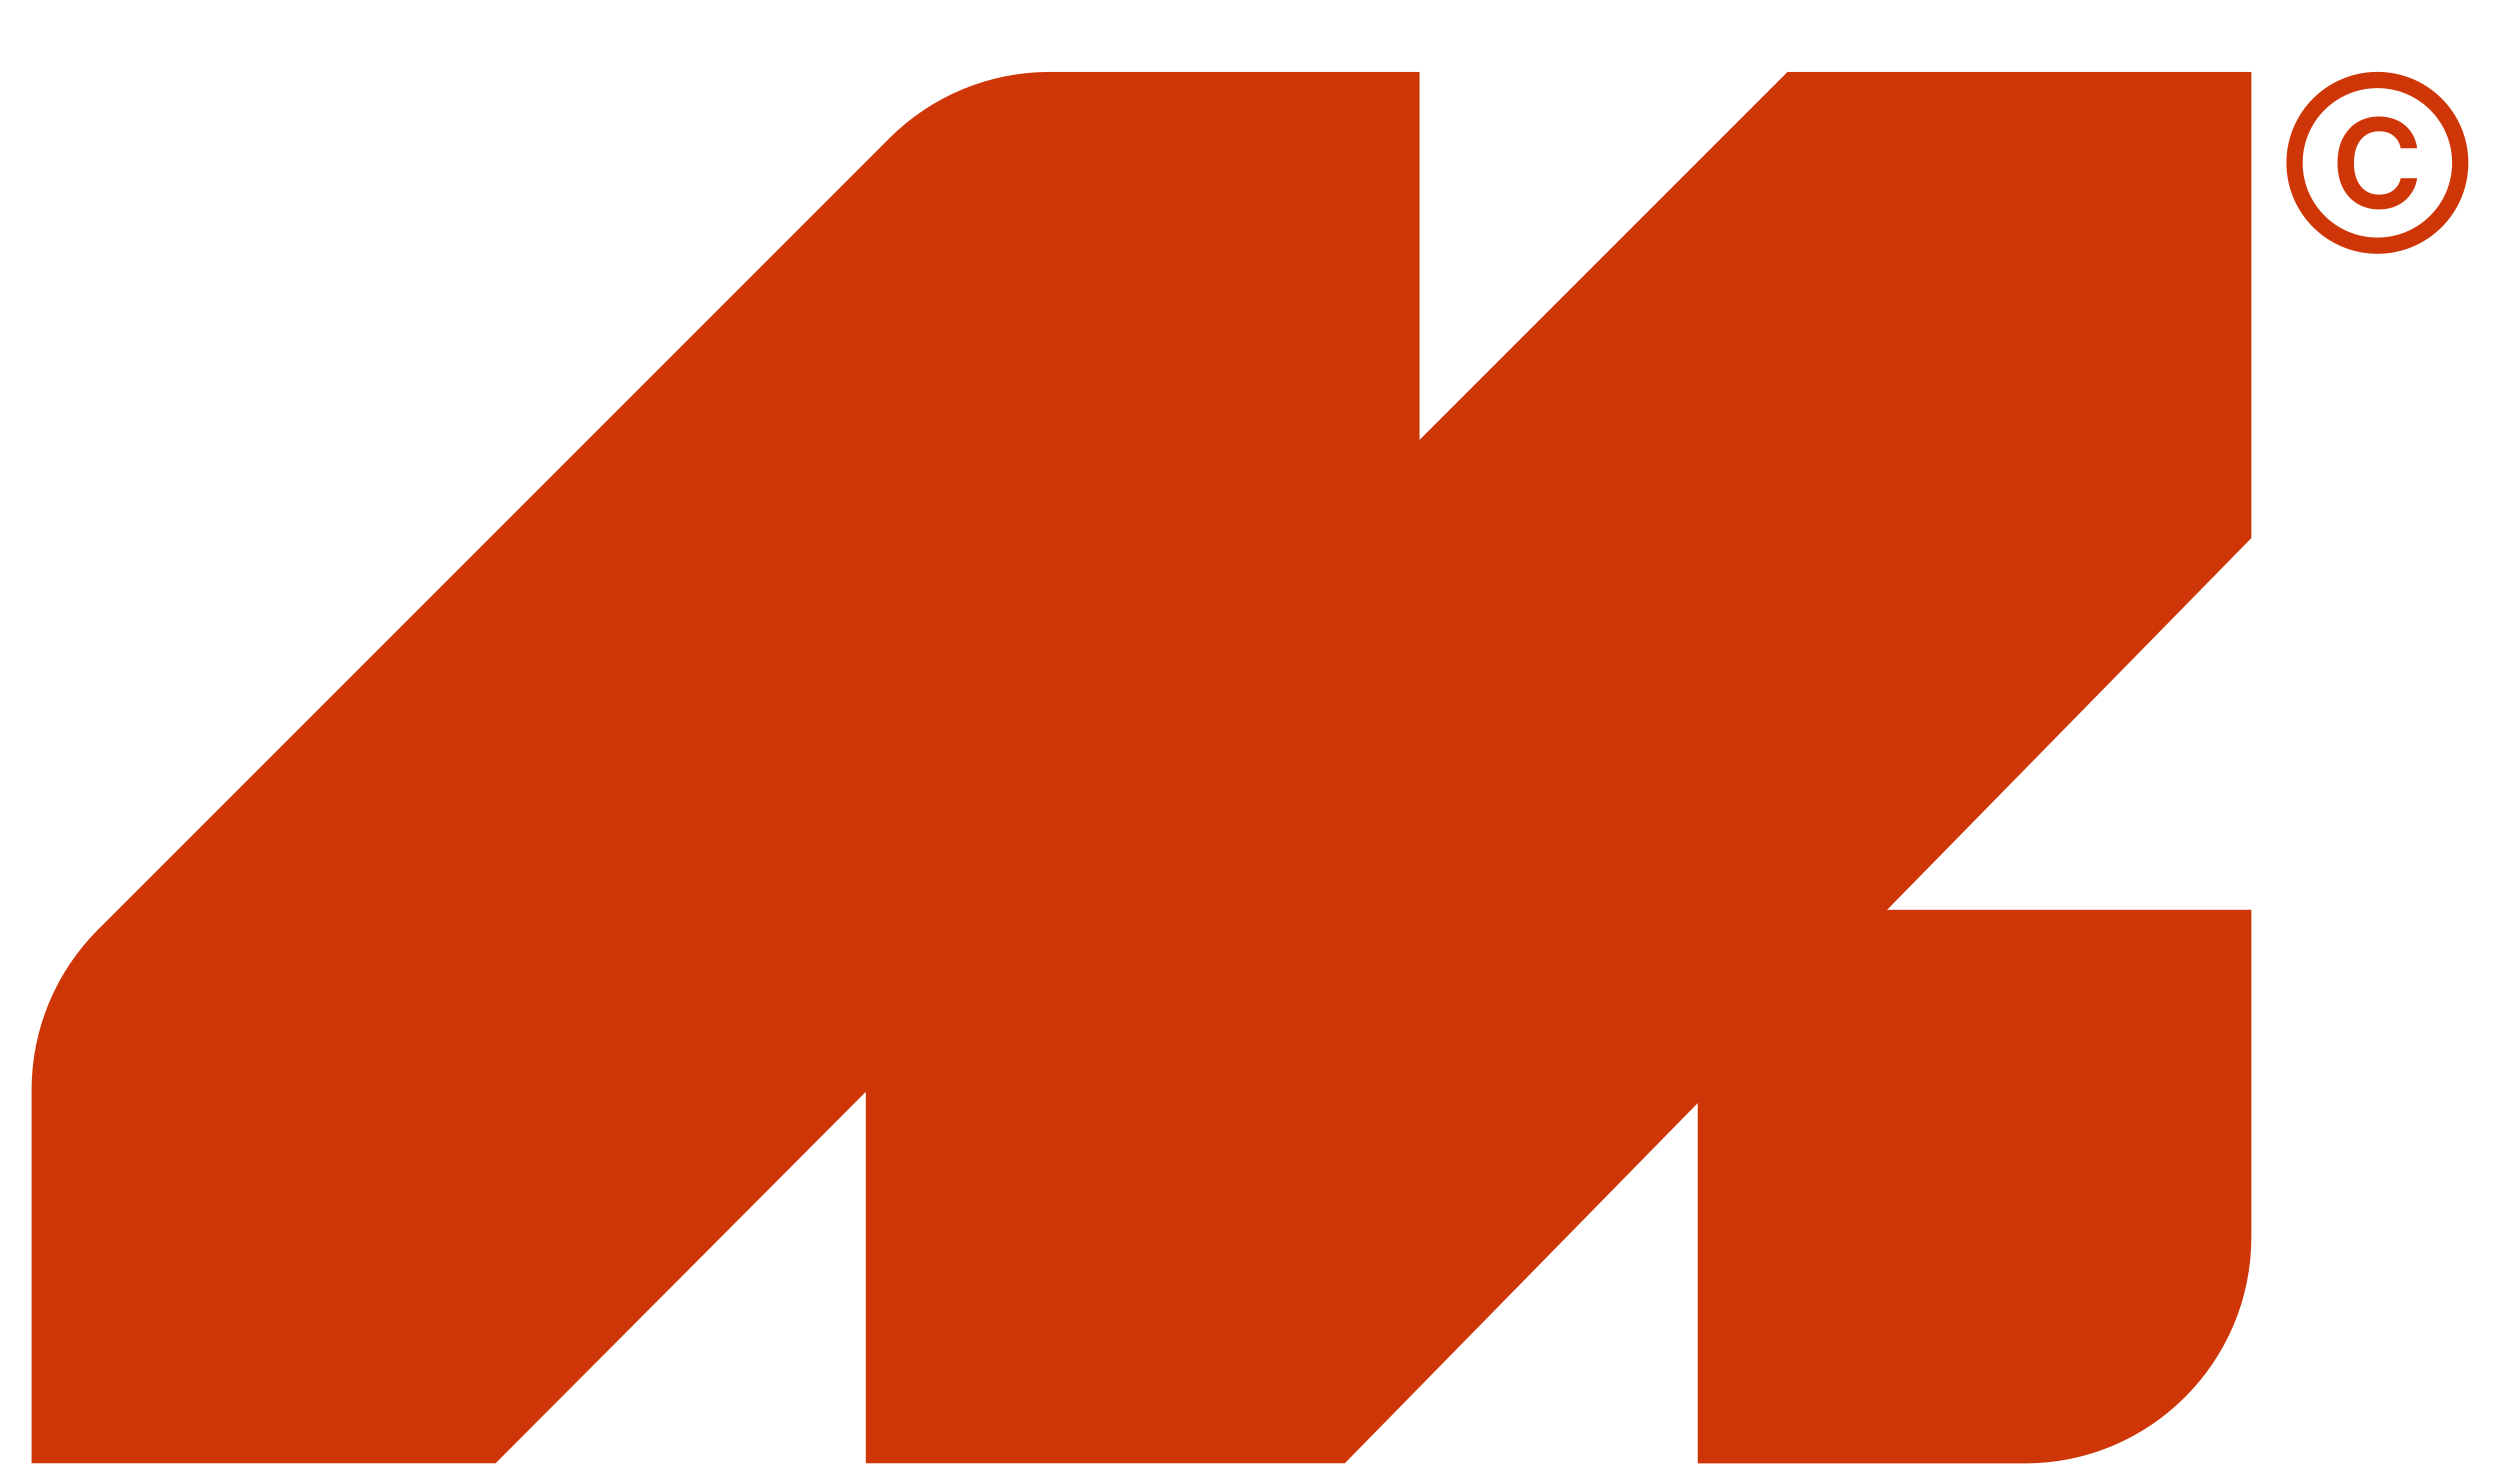
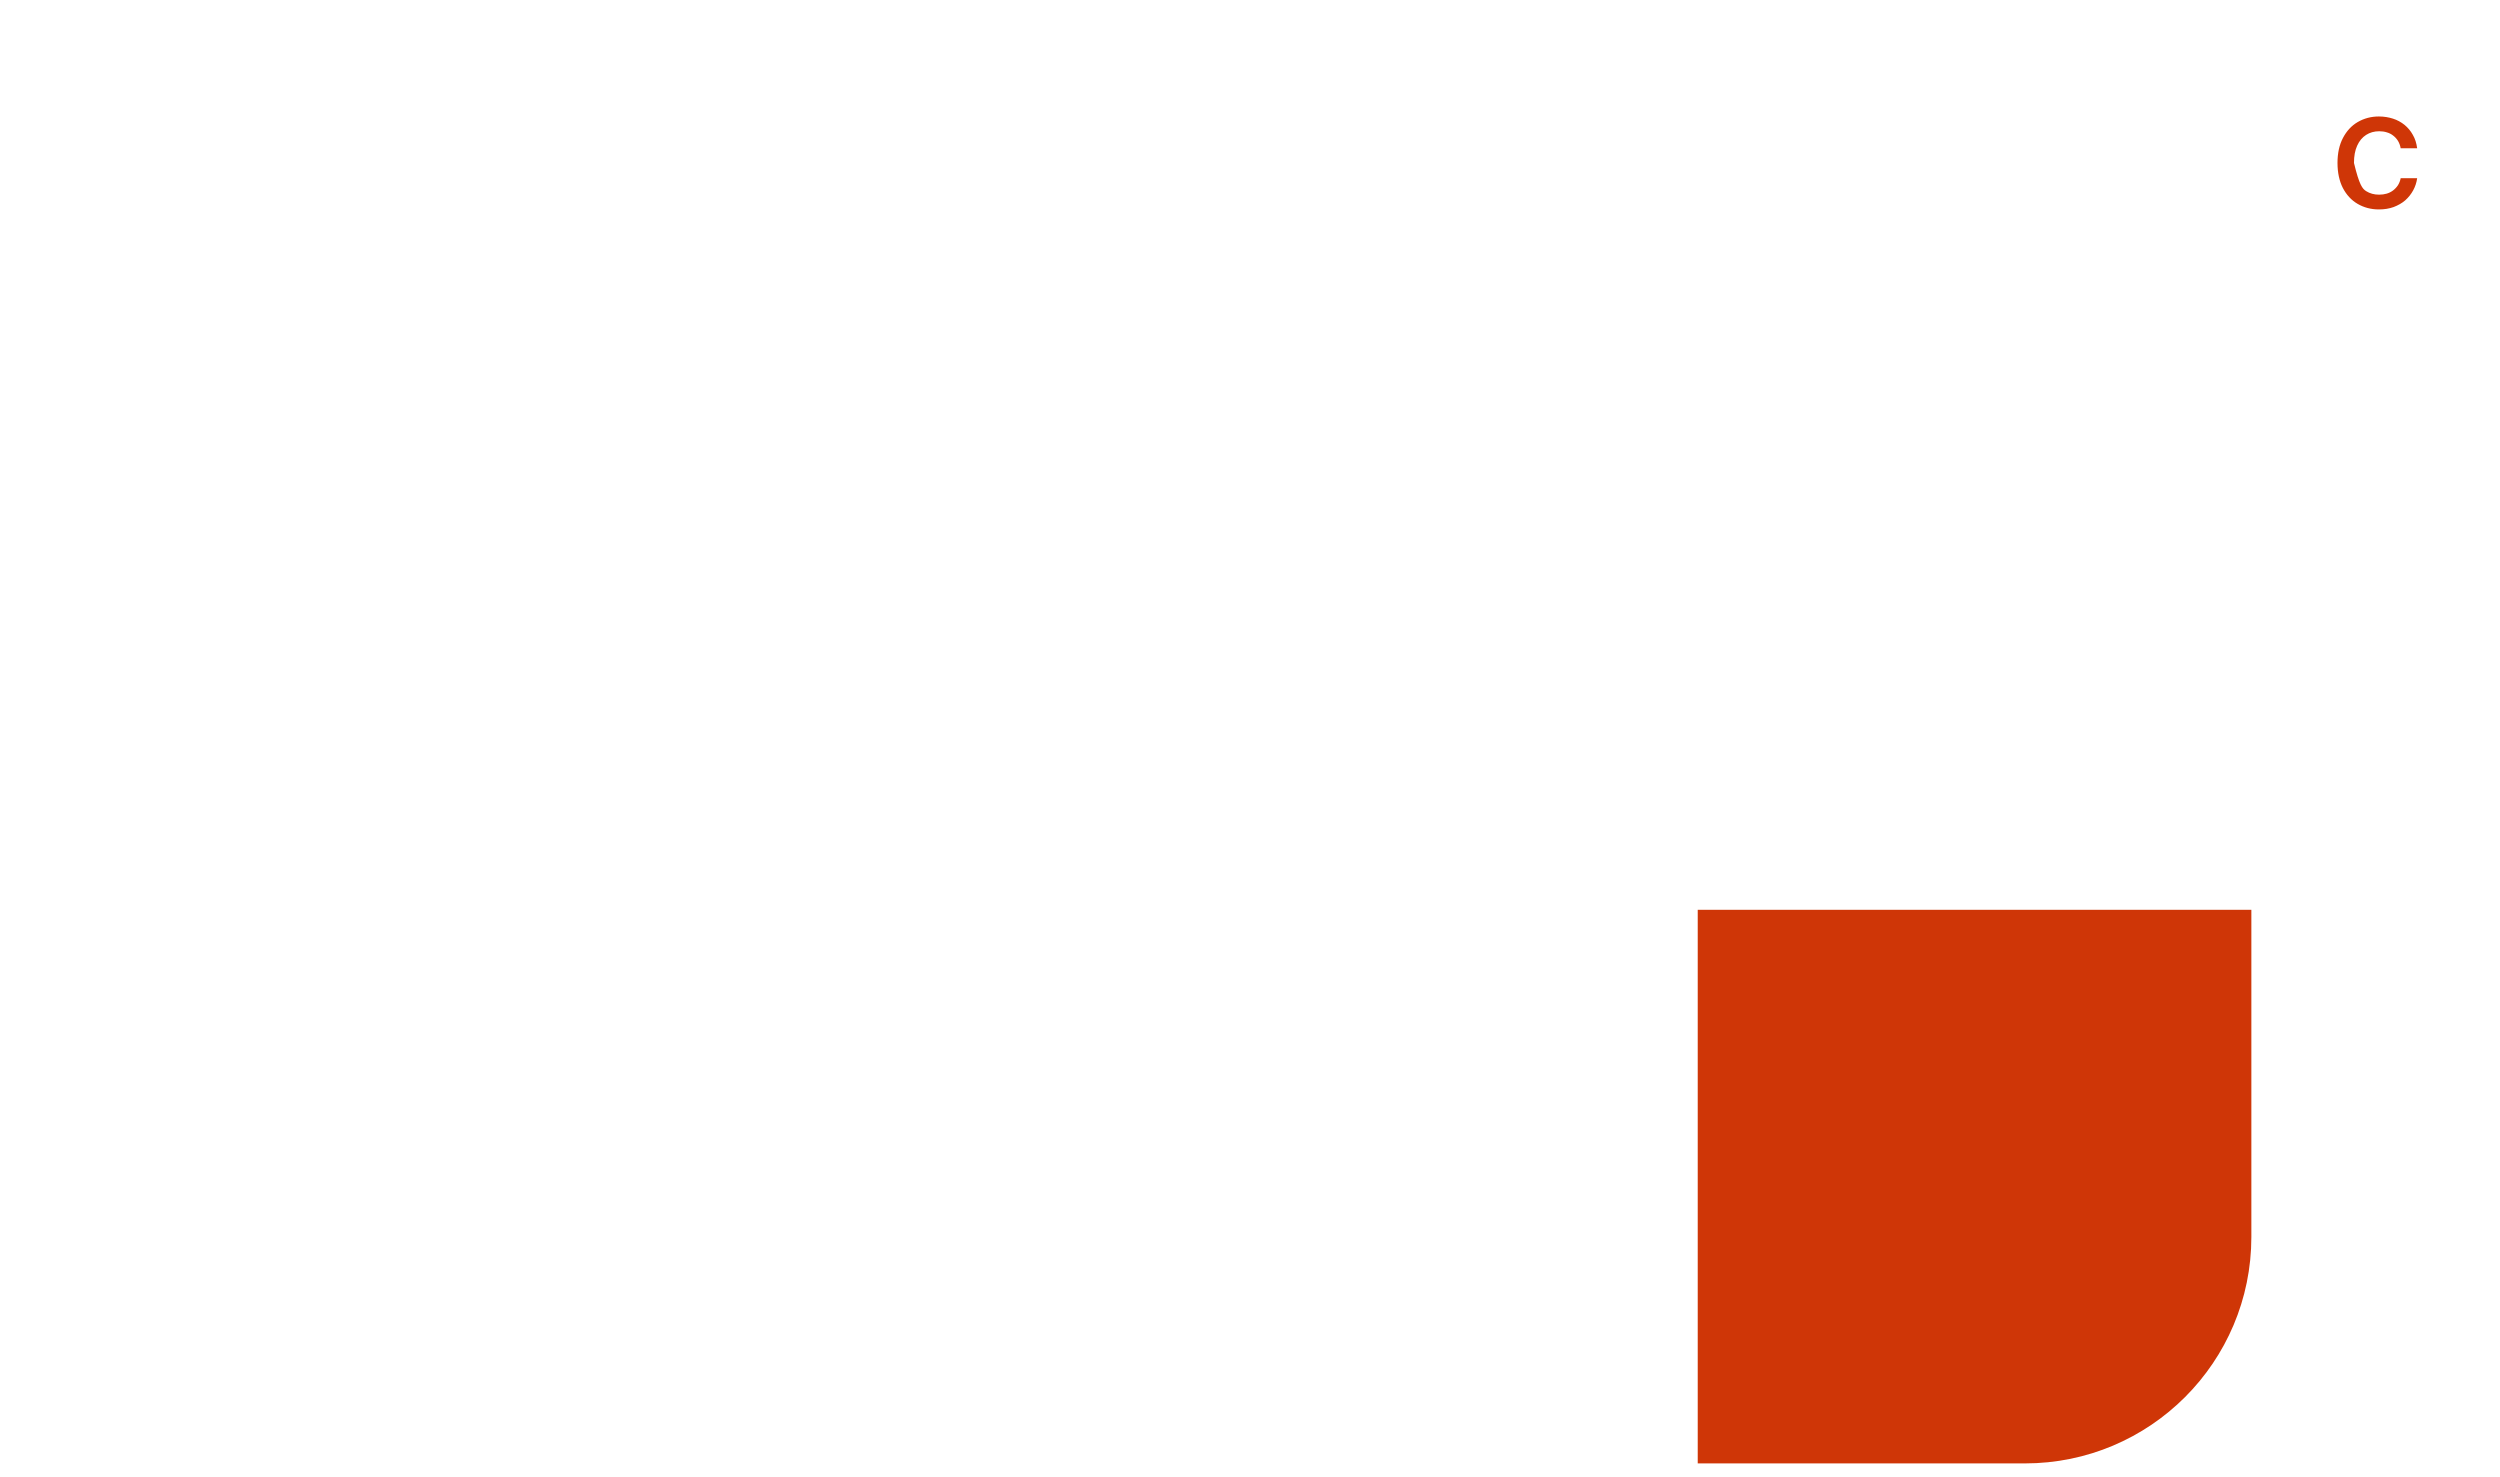
<svg xmlns="http://www.w3.org/2000/svg" width="22" height="13" viewBox="0 0 22 13" fill="none">
-   <path d="M0.278 9.59V12.877H4.361L7.619 9.608V12.877H11.834L19.812 4.735V0.633H15.73L12.492 3.871V0.633H9.236C8.707 0.633 8.2 0.843 7.827 1.216L0.862 8.181C0.488 8.555 0.278 9.062 0.278 9.59Z" fill="#CF3607" />
  <path d="M14.94 8.006H19.812V10.885C19.812 11.986 18.92 12.878 17.819 12.878H14.94V8.006Z" fill="#CF3607" />
-   <circle cx="20.921" cy="1.433" r="0.729" stroke="#CF3607" stroke-width="0.143" />
-   <path d="M21.271 1.305H21.126C21.122 1.281 21.114 1.26 21.103 1.241C21.092 1.223 21.078 1.207 21.061 1.194C21.045 1.181 21.026 1.171 21.005 1.165C20.984 1.158 20.961 1.155 20.937 1.155C20.893 1.155 20.855 1.166 20.822 1.187C20.788 1.209 20.762 1.24 20.743 1.282C20.724 1.324 20.715 1.374 20.715 1.434C20.715 1.495 20.724 1.546 20.743 1.588C20.762 1.629 20.789 1.661 20.822 1.682C20.855 1.703 20.893 1.713 20.936 1.713C20.96 1.713 20.983 1.71 21.003 1.704C21.024 1.698 21.043 1.688 21.059 1.676C21.076 1.663 21.09 1.648 21.102 1.63C21.113 1.612 21.122 1.591 21.126 1.568L21.271 1.568C21.266 1.606 21.254 1.642 21.236 1.675C21.218 1.708 21.195 1.737 21.166 1.763C21.137 1.788 21.103 1.807 21.064 1.822C21.025 1.836 20.982 1.843 20.934 1.843C20.864 1.843 20.802 1.826 20.747 1.794C20.692 1.762 20.649 1.715 20.617 1.654C20.586 1.593 20.57 1.519 20.57 1.434C20.57 1.348 20.586 1.275 20.618 1.214C20.65 1.153 20.693 1.106 20.748 1.074C20.803 1.042 20.865 1.025 20.934 1.025C20.979 1.025 21.02 1.032 21.058 1.044C21.096 1.056 21.13 1.075 21.16 1.099C21.189 1.123 21.214 1.152 21.233 1.187C21.253 1.221 21.265 1.26 21.271 1.305Z" fill="#CF3607" />
+   <path d="M21.271 1.305H21.126C21.122 1.281 21.114 1.26 21.103 1.241C21.092 1.223 21.078 1.207 21.061 1.194C21.045 1.181 21.026 1.171 21.005 1.165C20.984 1.158 20.961 1.155 20.937 1.155C20.893 1.155 20.855 1.166 20.822 1.187C20.788 1.209 20.762 1.24 20.743 1.282C20.724 1.324 20.715 1.374 20.715 1.434C20.762 1.629 20.789 1.661 20.822 1.682C20.855 1.703 20.893 1.713 20.936 1.713C20.96 1.713 20.983 1.71 21.003 1.704C21.024 1.698 21.043 1.688 21.059 1.676C21.076 1.663 21.09 1.648 21.102 1.63C21.113 1.612 21.122 1.591 21.126 1.568L21.271 1.568C21.266 1.606 21.254 1.642 21.236 1.675C21.218 1.708 21.195 1.737 21.166 1.763C21.137 1.788 21.103 1.807 21.064 1.822C21.025 1.836 20.982 1.843 20.934 1.843C20.864 1.843 20.802 1.826 20.747 1.794C20.692 1.762 20.649 1.715 20.617 1.654C20.586 1.593 20.57 1.519 20.57 1.434C20.57 1.348 20.586 1.275 20.618 1.214C20.65 1.153 20.693 1.106 20.748 1.074C20.803 1.042 20.865 1.025 20.934 1.025C20.979 1.025 21.02 1.032 21.058 1.044C21.096 1.056 21.13 1.075 21.16 1.099C21.189 1.123 21.214 1.152 21.233 1.187C21.253 1.221 21.265 1.26 21.271 1.305Z" fill="#CF3607" />
</svg>